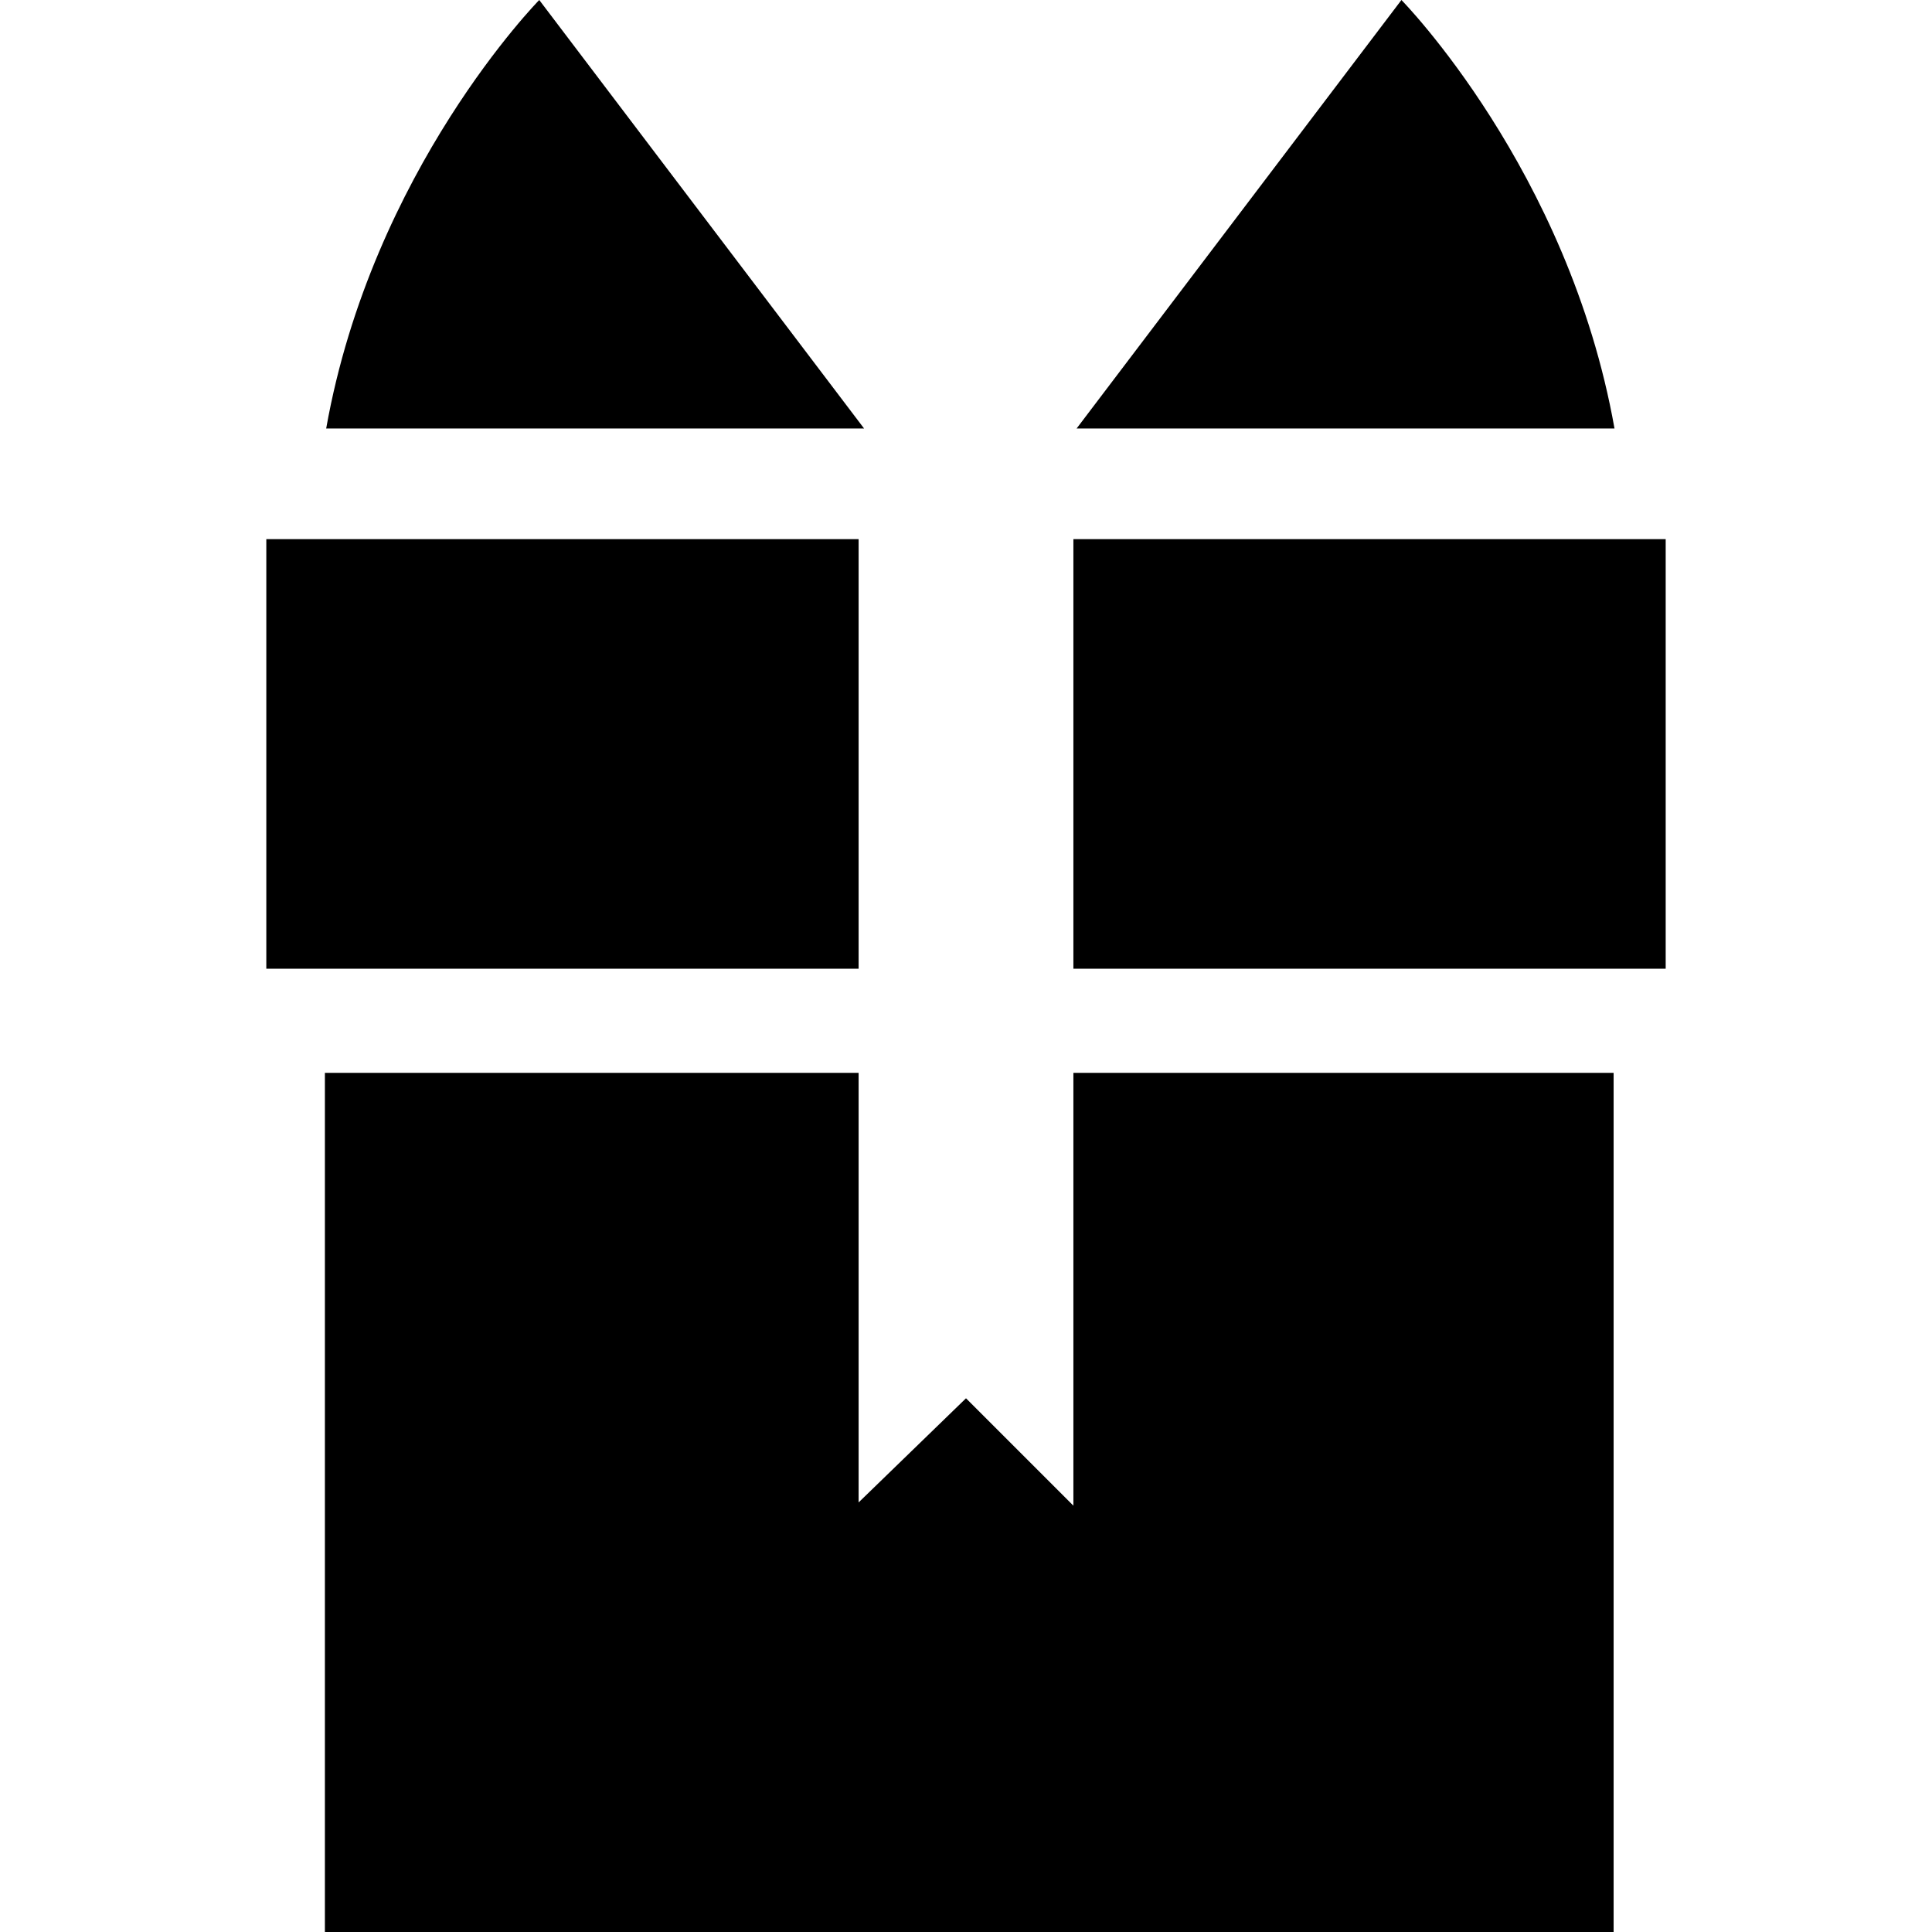
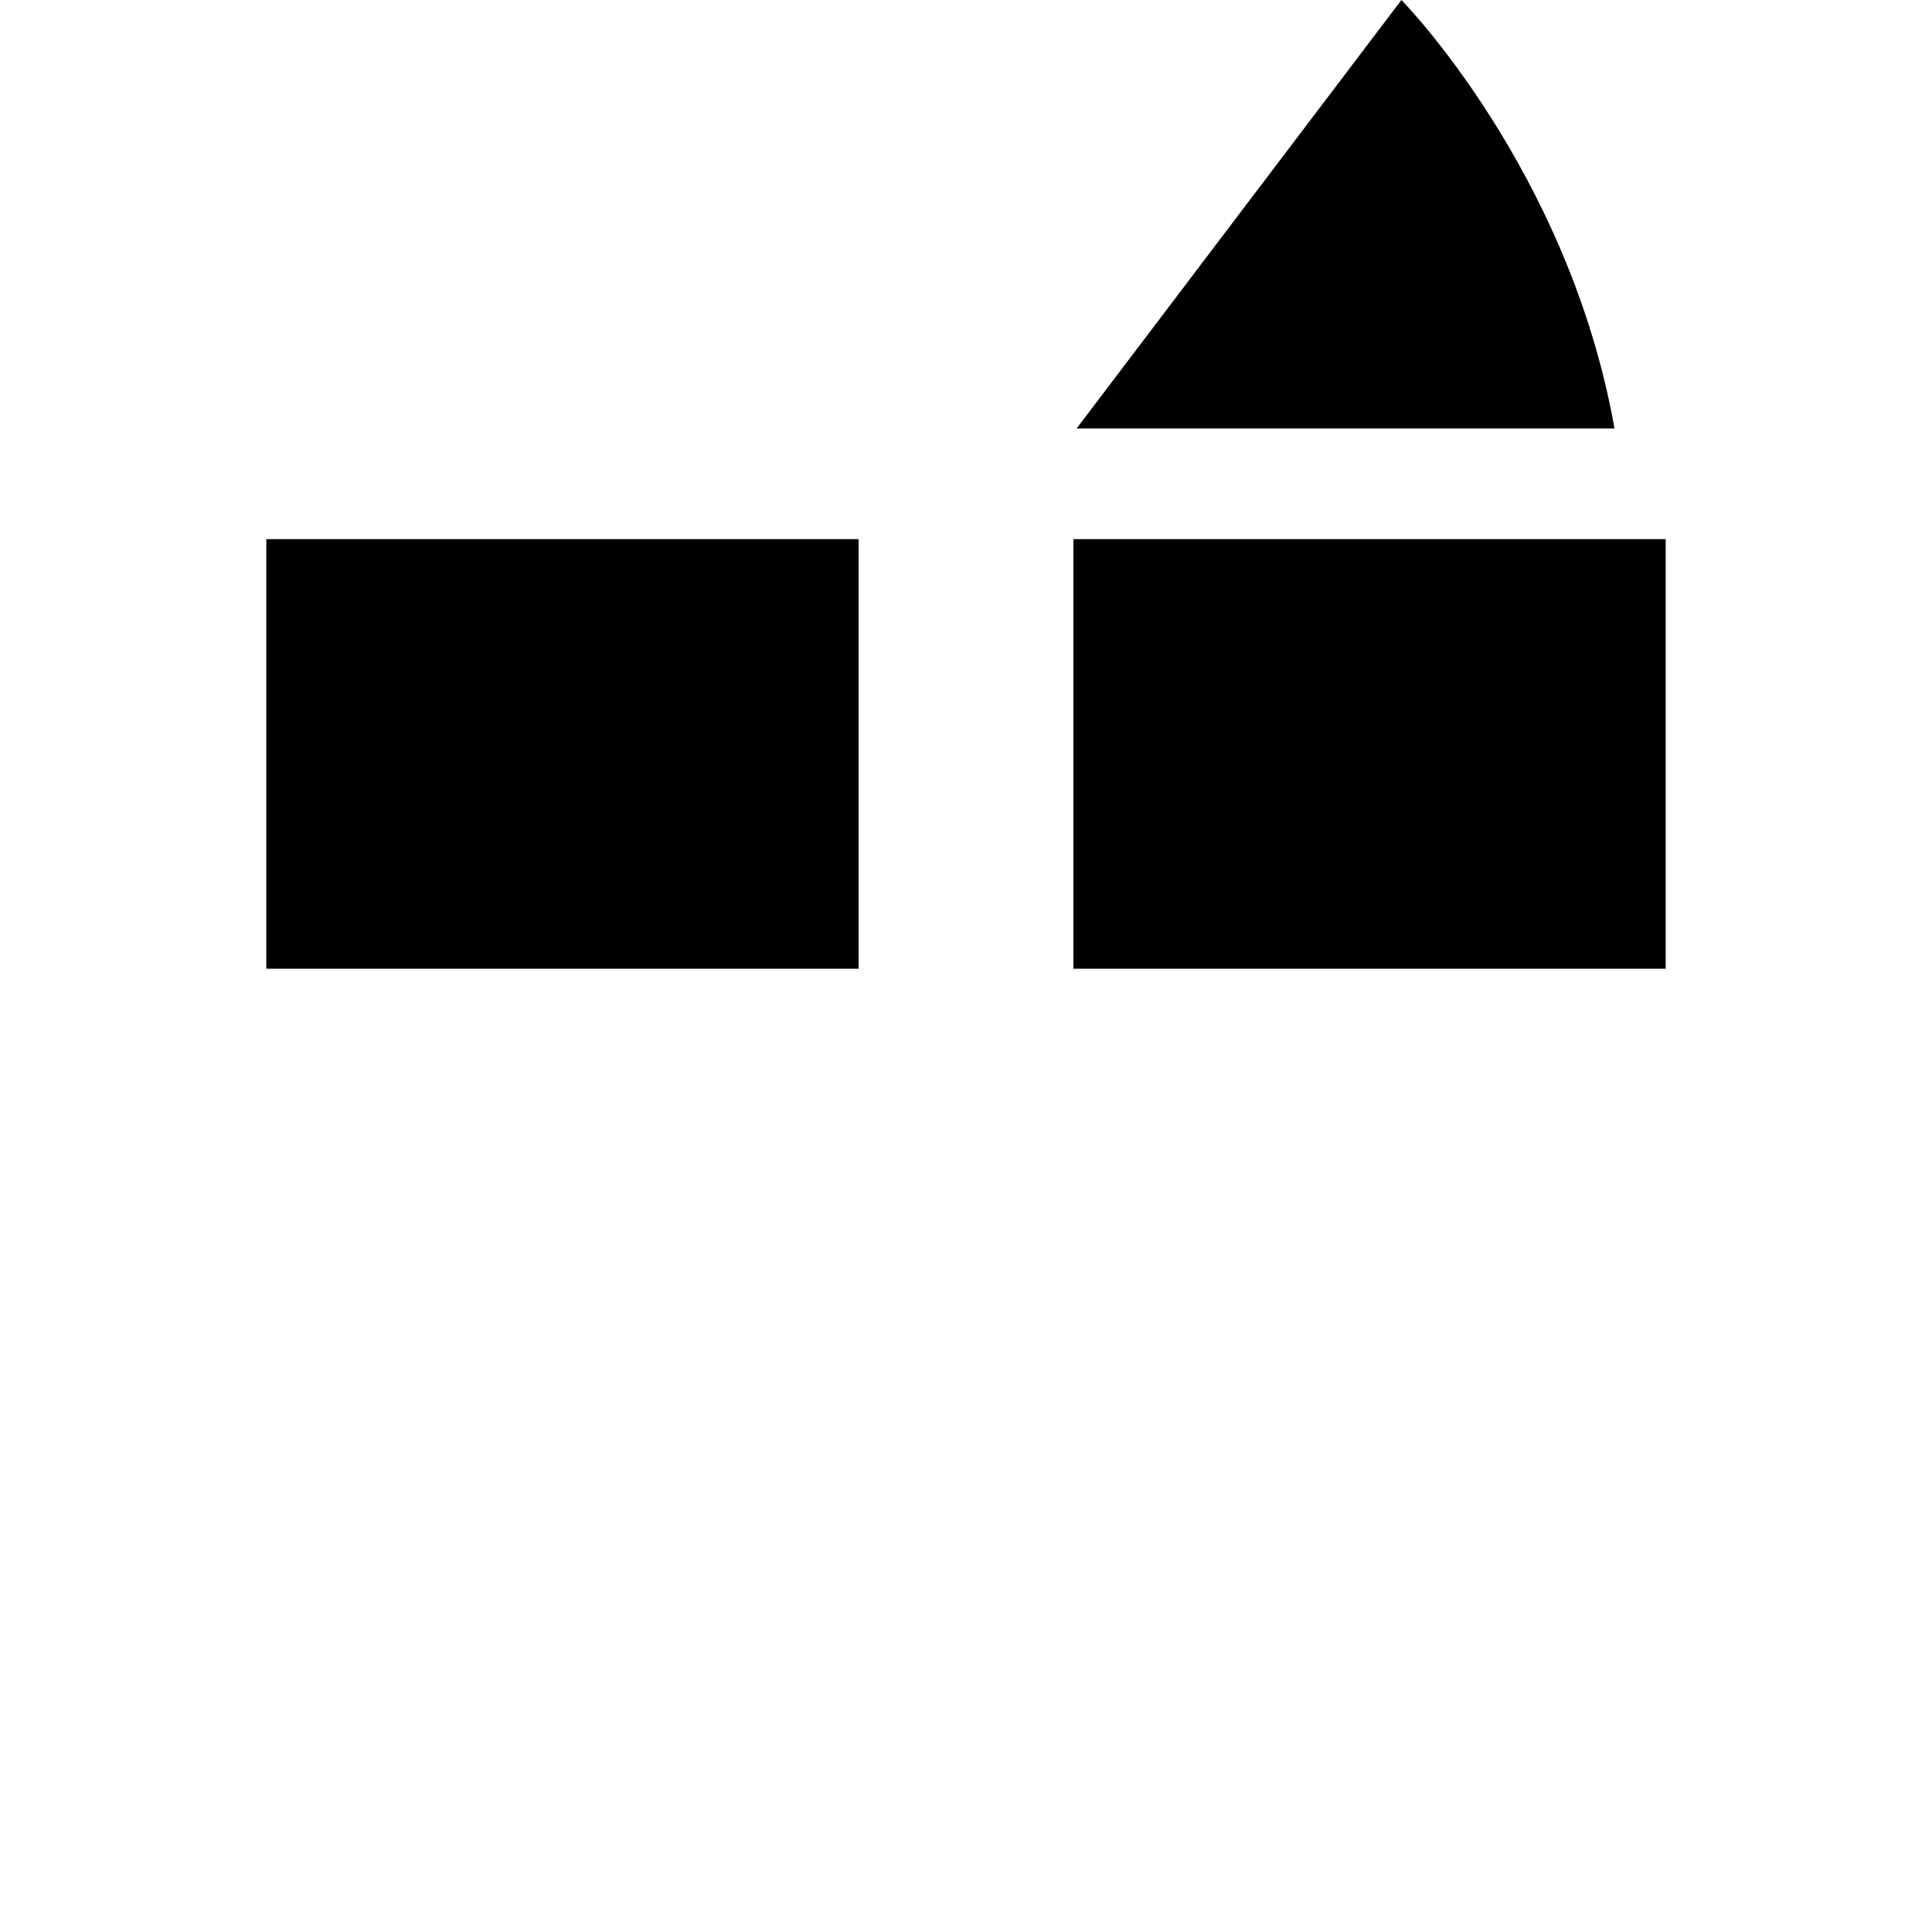
<svg xmlns="http://www.w3.org/2000/svg" fill="#000000" version="1.1" viewBox="0 0 296.834 296.834" enable-background="new 0 0 296.834 296.834">
  <g>
    <path d="M215.317,0l-49.906,65.834h82.643C240.989,26.068,215.317,0,215.317,0z" />
-     <path d="M82.851,0c0,0-25.672,26.068-32.736,65.834h82.643L82.851,0z" />
-     <polygon points="164.917,231.334 148.417,214.834 131.917,230.835 131.917,164.834 49.917,164.834 49.917,296.834 247.917,296.834    247.917,164.834 164.917,164.834  " />
    <rect width="91" x="164.917" y="82.834" height="66" />
    <rect width="91" x="40.917" y="82.834" height="66" />
  </g>
</svg>